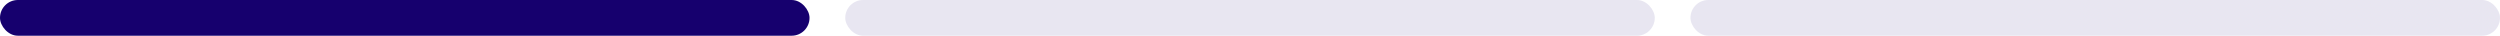
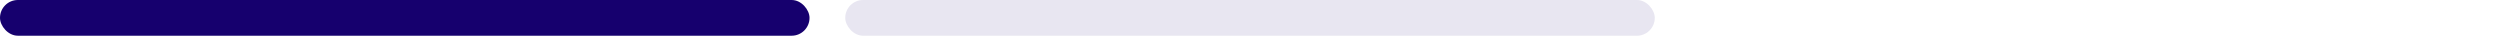
<svg xmlns="http://www.w3.org/2000/svg" width="280" height="4" viewBox="0 0 280 4" fill="none">
  <rect width="90.667" height="4" rx="2" fill="#16006E" />
  <rect opacity="0.1" x="94.668" width="90.667" height="4" rx="2" fill="#16006E" />
-   <rect opacity="0.1" x="189.332" width="90.667" height="4" rx="2" fill="#16006E" />
</svg>